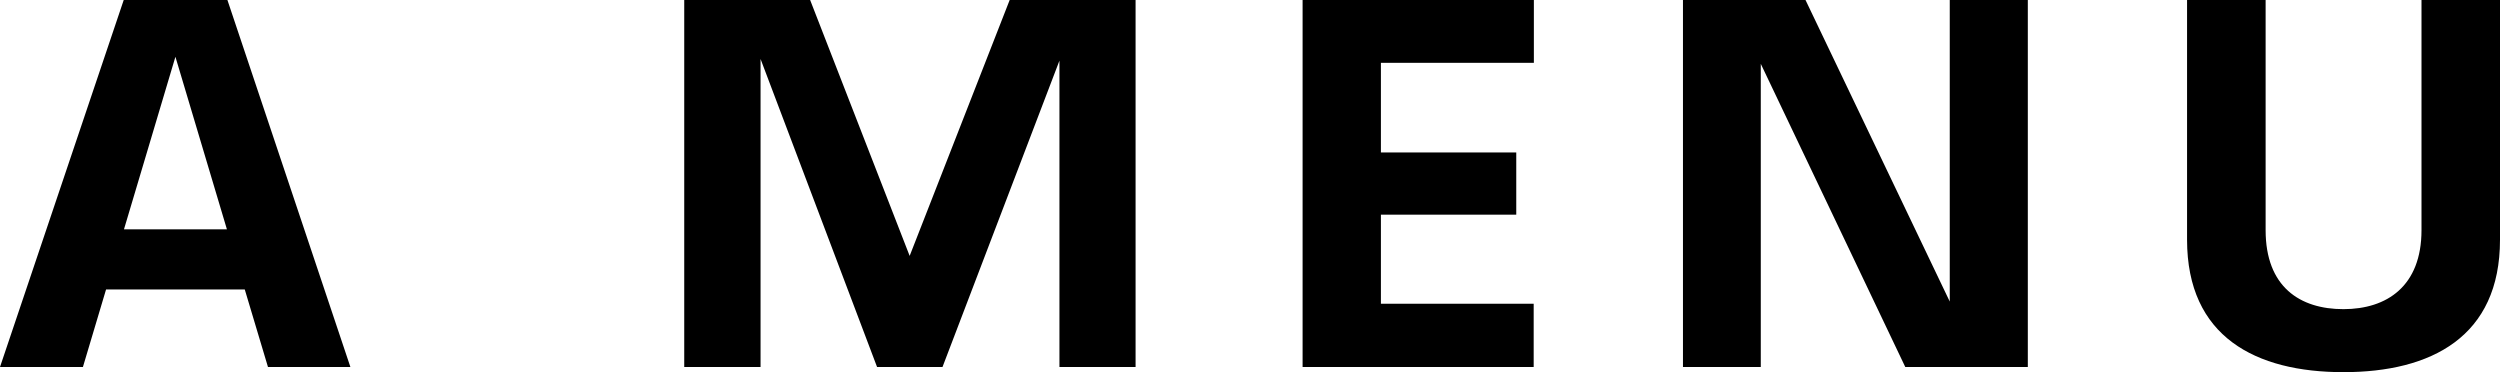
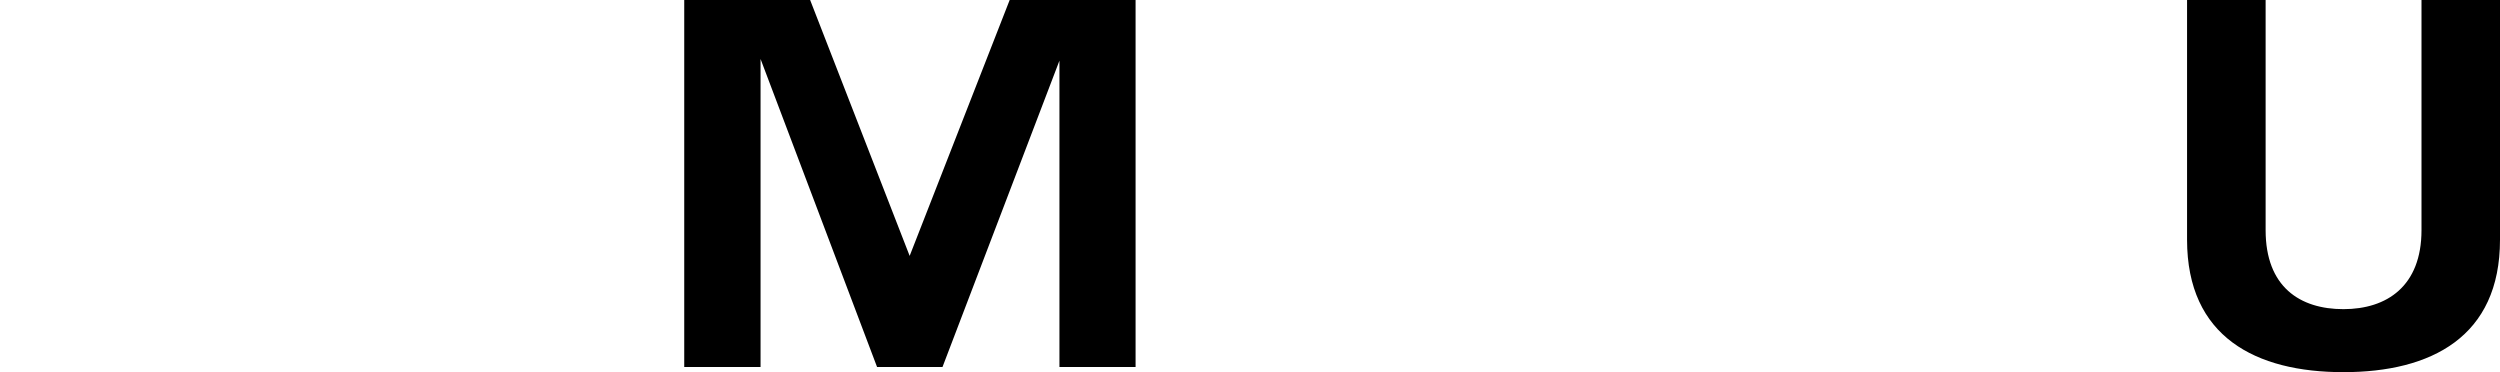
<svg xmlns="http://www.w3.org/2000/svg" viewBox="0 0 401.91 59.83">
  <title>Titel_4</title>
  <g id="Laag_2" data-name="Laag 2">
    <g id="Laag_1-2" data-name="Laag 1">
-       <path d="M39.35,46.54H17.05L13.33,59H0L19.89,0H36.56L56.33,59H43.08Zm-2.87-9.67L28.2,9.13,19.93,36.87Z" />
      <path d="M182.56,0V59H170.32V9.75L151.52,59H141L122.27,9.48V59H110V0h20.24l16,41.14L162.32,0Z" />
-       <path d="M222,10.1V24.51h21.76v10H222V48.83h24.56V59H209.41V0h37.18V10.1Z" />
-       <path d="M326,0V59H306.3L283.07,10.26V59H270.56V0h19.7l23.19,48.48V0Z" />
      <path d="M351.6,38.54V0h12.63V37c0,9.13,5.52,12.7,12.51,12.7S389.29,46,389.29,37V0h12.62V38.54c0,15.62-11.07,21.29-25.17,21.29S351.6,54.16,351.6,38.54Z" />
    </g>
  </g>
</svg>